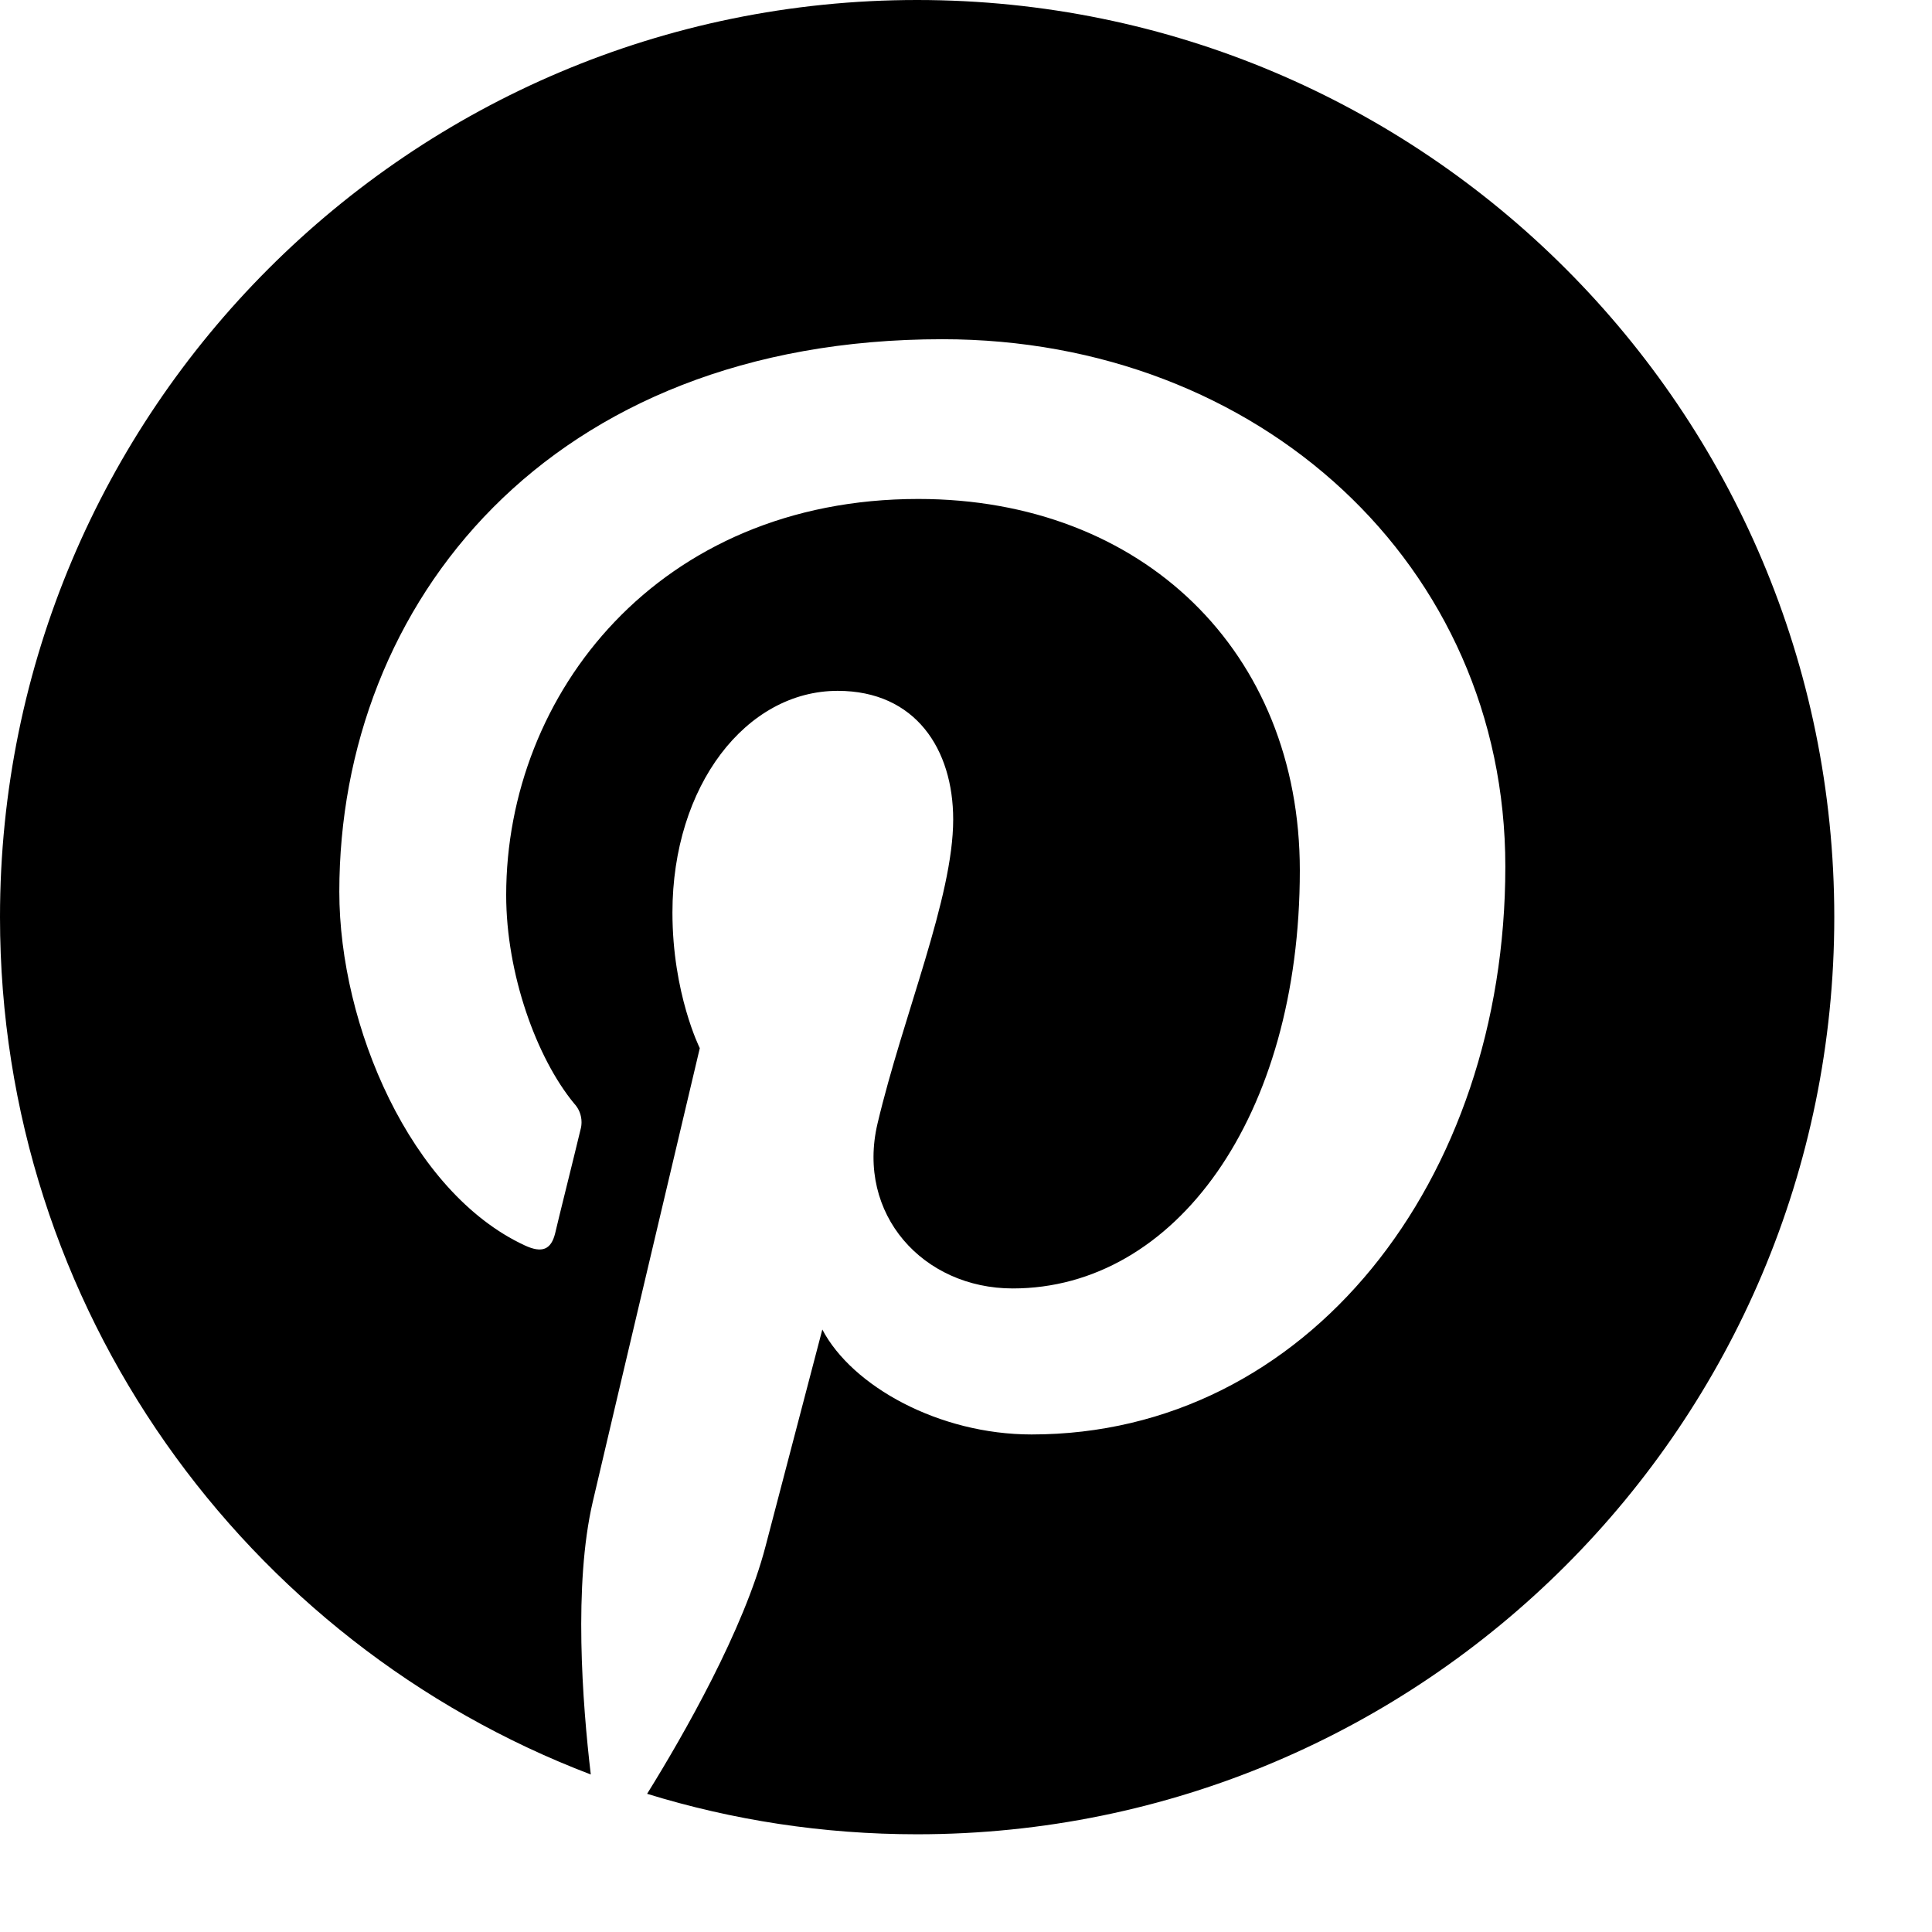
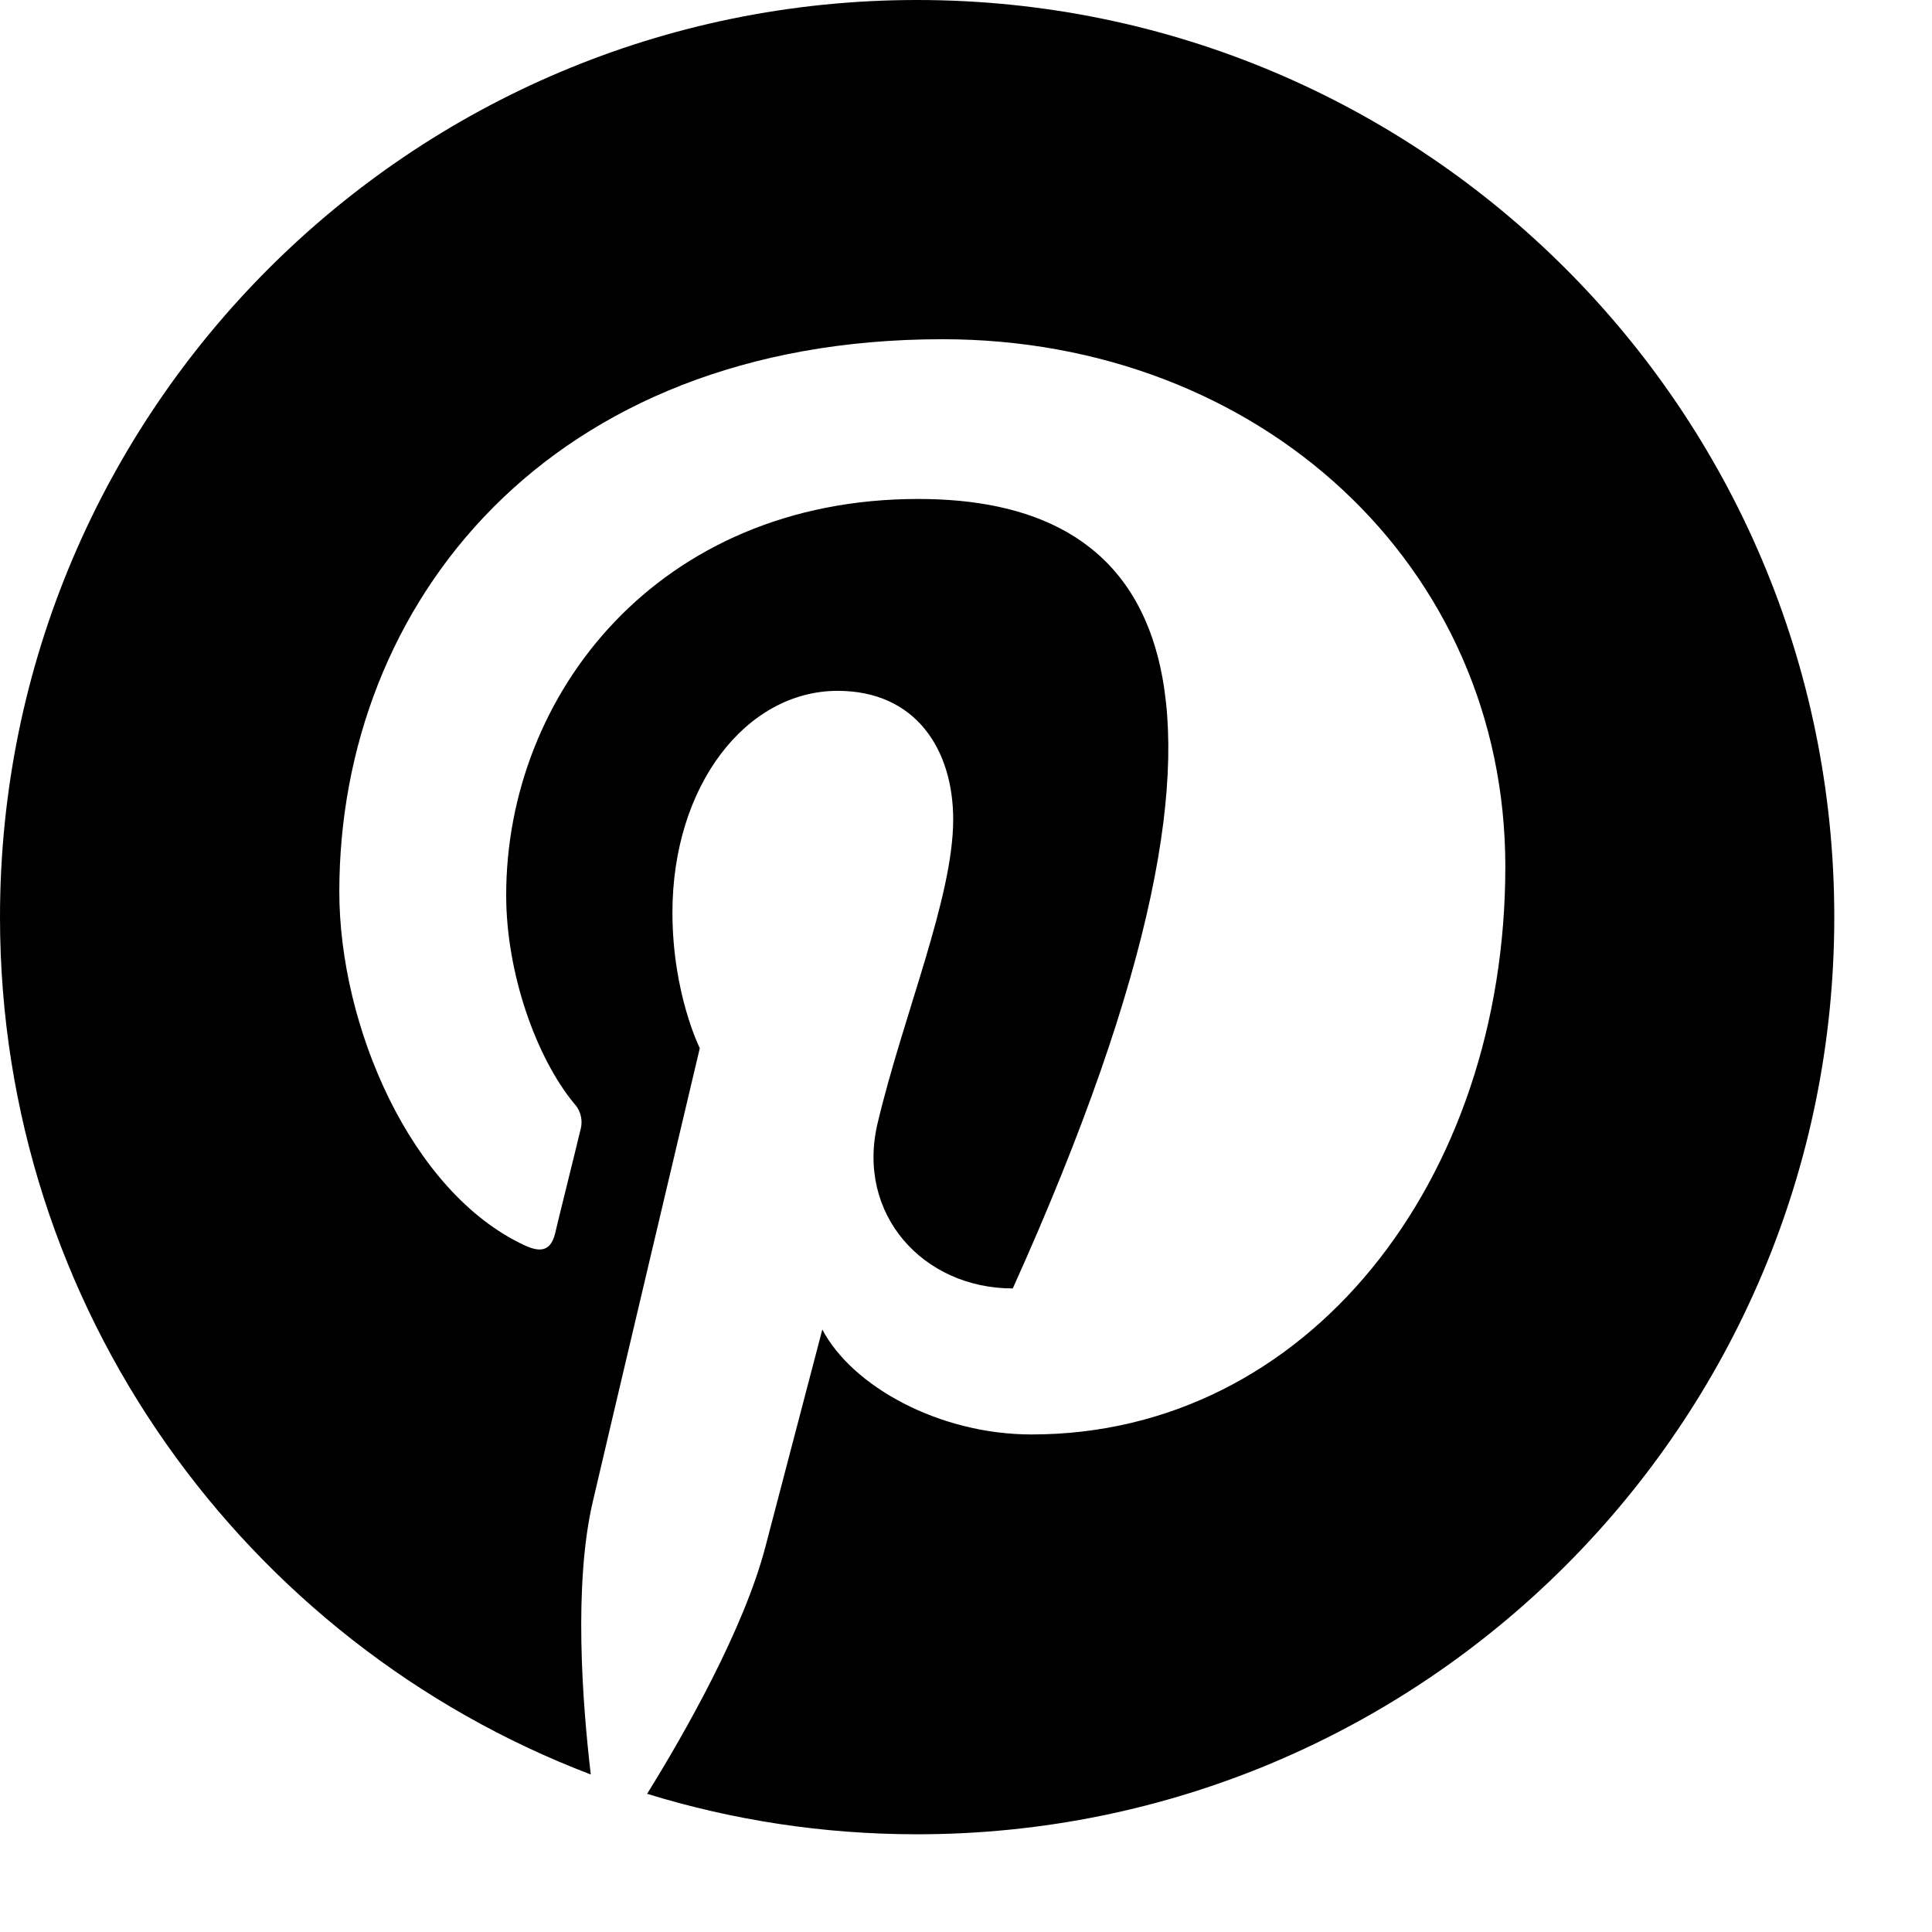
<svg xmlns="http://www.w3.org/2000/svg" width="19" height="19" viewBox="0 0 19 19" fill="none">
-   <path d="M0 9.019C0 12.87 2.413 16.157 5.81 17.451C5.727 16.747 5.64 15.585 5.829 14.771C5.992 14.07 6.882 10.308 6.882 10.308C6.882 10.308 6.613 9.771 6.613 8.974C6.613 7.727 7.337 6.794 8.238 6.794C9.005 6.794 9.374 7.37 9.374 8.059C9.374 8.829 8.883 9.981 8.63 11.049C8.419 11.943 9.079 12.671 9.96 12.671C11.555 12.671 12.783 10.989 12.783 8.56C12.783 6.409 11.238 4.907 9.031 4.907C6.478 4.907 4.978 6.823 4.978 8.803C4.978 9.575 5.275 10.402 5.646 10.852C5.693 10.902 5.719 10.967 5.719 11.036C5.719 11.06 5.716 11.085 5.709 11.109C5.641 11.394 5.488 12.003 5.46 12.127C5.42 12.291 5.33 12.327 5.159 12.247C4.038 11.726 3.337 10.086 3.337 8.77C3.337 5.937 5.394 3.336 9.268 3.336C12.383 3.336 14.804 5.556 14.804 8.522C14.804 11.616 12.854 14.107 10.145 14.107C9.235 14.107 8.38 13.633 8.087 13.075C8.087 13.075 7.637 14.79 7.528 15.209C7.316 16.024 6.728 17.055 6.364 17.641C7.204 17.9 8.095 18.039 9.019 18.039C14 18.039 18.039 14 18.039 9.019C18.039 4.039 14 0 9.019 0C4.038 0 0 4.038 0 9.019Z" fill="#3E4142" style="fill:#3E4142;fill:color(display-p3 0.243 0.255 0.259);fill-opacity:1;" />
+   <path d="M0 9.019C0 12.87 2.413 16.157 5.81 17.451C5.727 16.747 5.64 15.585 5.829 14.771C5.992 14.07 6.882 10.308 6.882 10.308C6.882 10.308 6.613 9.771 6.613 8.974C6.613 7.727 7.337 6.794 8.238 6.794C9.005 6.794 9.374 7.37 9.374 8.059C9.374 8.829 8.883 9.981 8.63 11.049C8.419 11.943 9.079 12.671 9.96 12.671C12.783 6.409 11.238 4.907 9.031 4.907C6.478 4.907 4.978 6.823 4.978 8.803C4.978 9.575 5.275 10.402 5.646 10.852C5.693 10.902 5.719 10.967 5.719 11.036C5.719 11.06 5.716 11.085 5.709 11.109C5.641 11.394 5.488 12.003 5.46 12.127C5.42 12.291 5.33 12.327 5.159 12.247C4.038 11.726 3.337 10.086 3.337 8.77C3.337 5.937 5.394 3.336 9.268 3.336C12.383 3.336 14.804 5.556 14.804 8.522C14.804 11.616 12.854 14.107 10.145 14.107C9.235 14.107 8.38 13.633 8.087 13.075C8.087 13.075 7.637 14.79 7.528 15.209C7.316 16.024 6.728 17.055 6.364 17.641C7.204 17.9 8.095 18.039 9.019 18.039C14 18.039 18.039 14 18.039 9.019C18.039 4.039 14 0 9.019 0C4.038 0 0 4.038 0 9.019Z" fill="#3E4142" style="fill:#3E4142;fill:color(display-p3 0.243 0.255 0.259);fill-opacity:1;" />
</svg>